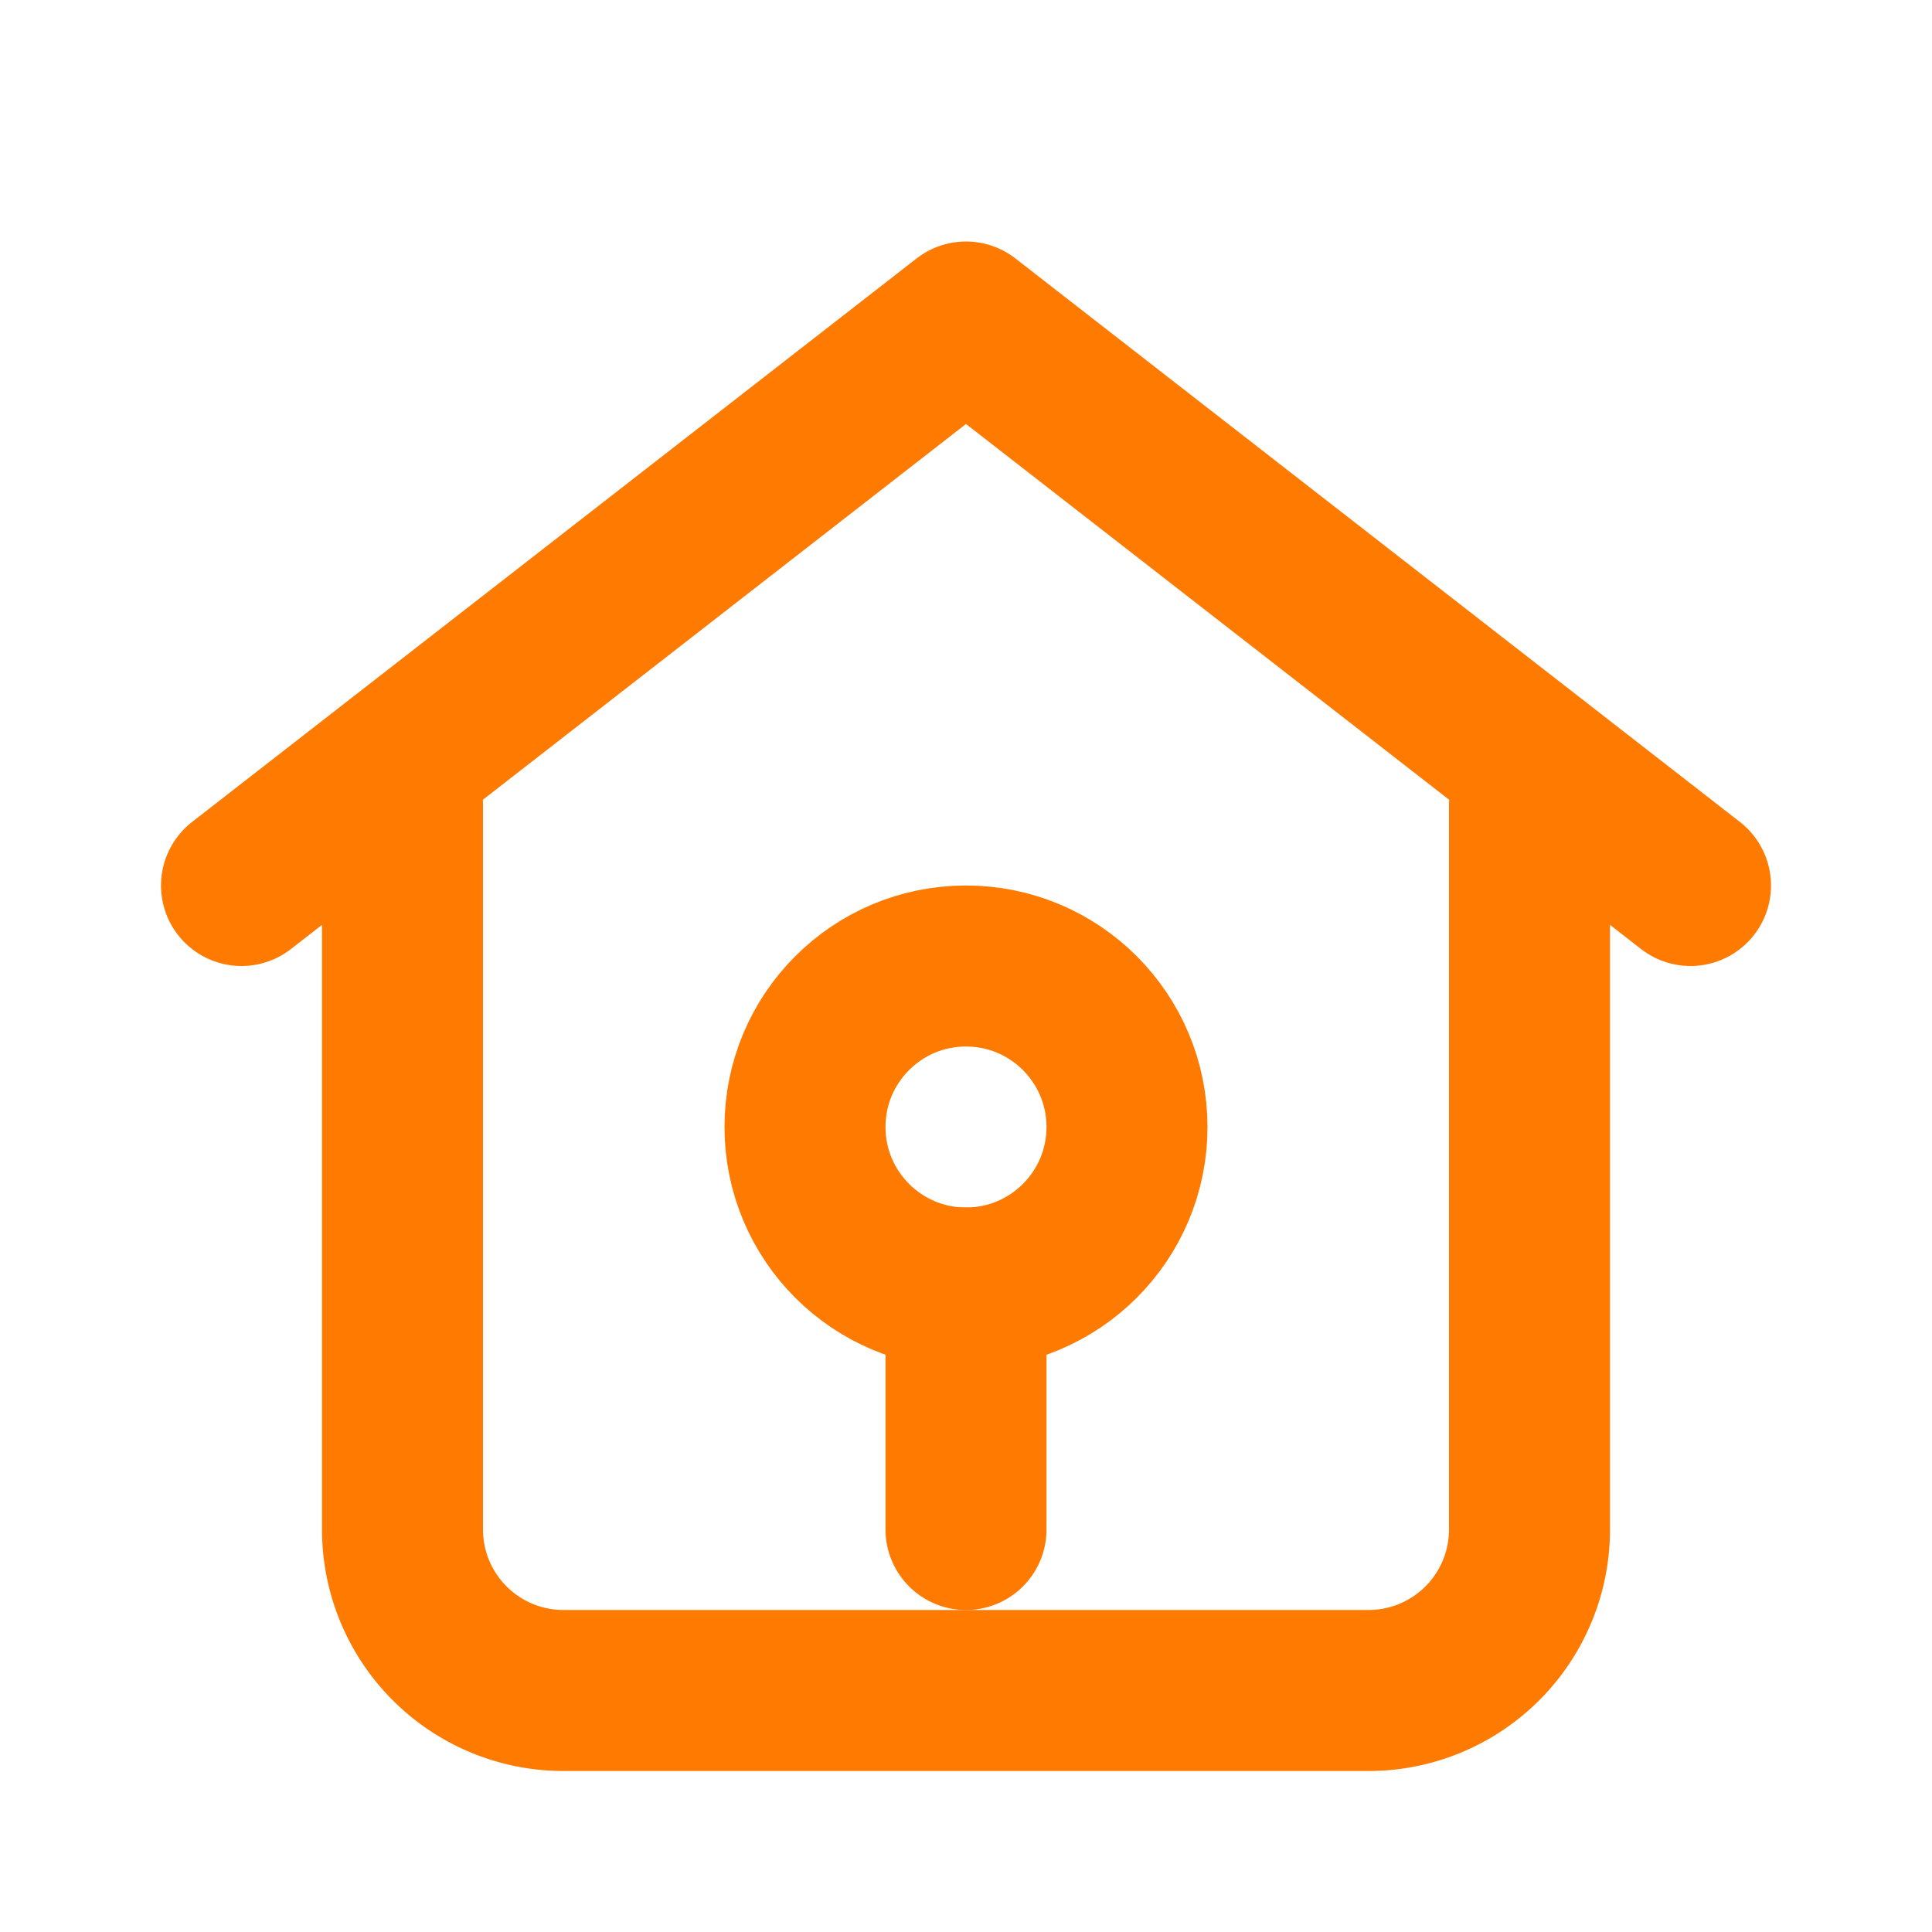
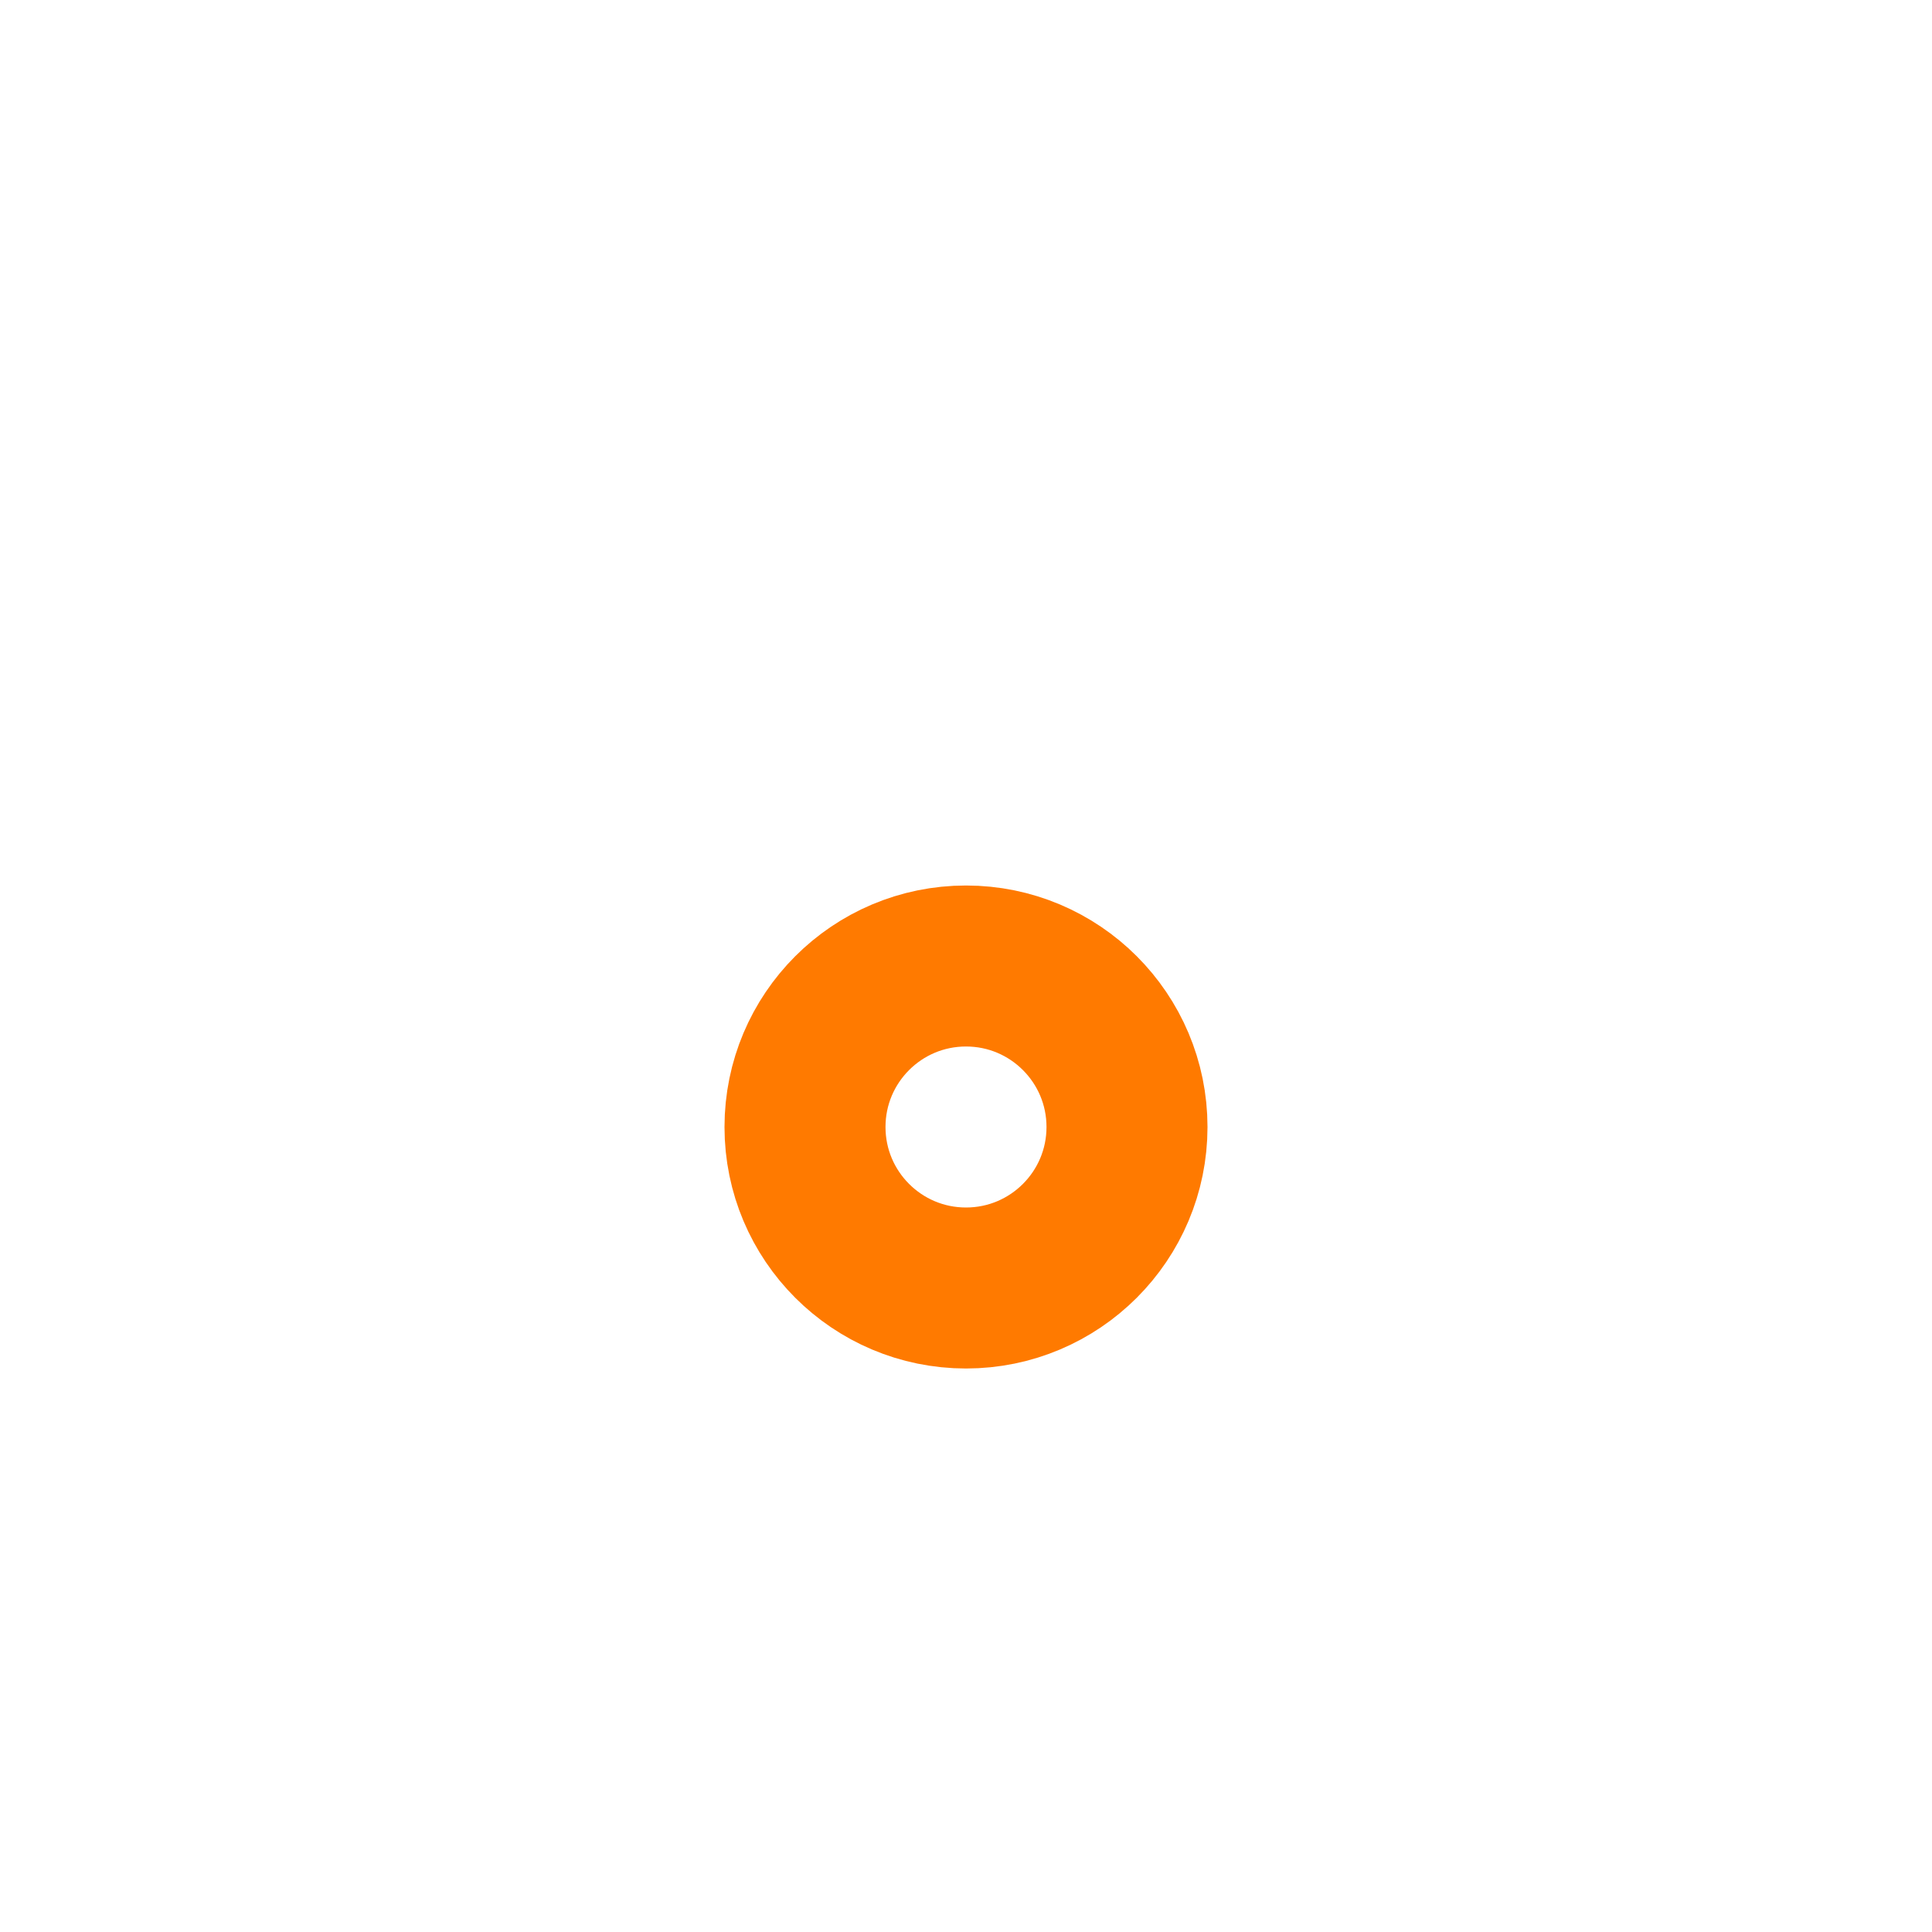
<svg xmlns="http://www.w3.org/2000/svg" width="24" height="24" viewBox="0 0 24 24" fill="none" stroke="#ff7a00" stroke-width="2" stroke-linecap="round" stroke-linejoin="round">
-   <path d="M3 11l9-7 9 7" />
-   <path d="M5 10v9a2 2 0 0 0 2 2h10a2 2 0 0 0 2-2v-9" />
  <circle cx="12" cy="14" r="2" />
-   <path d="M12 16v3" />
</svg>